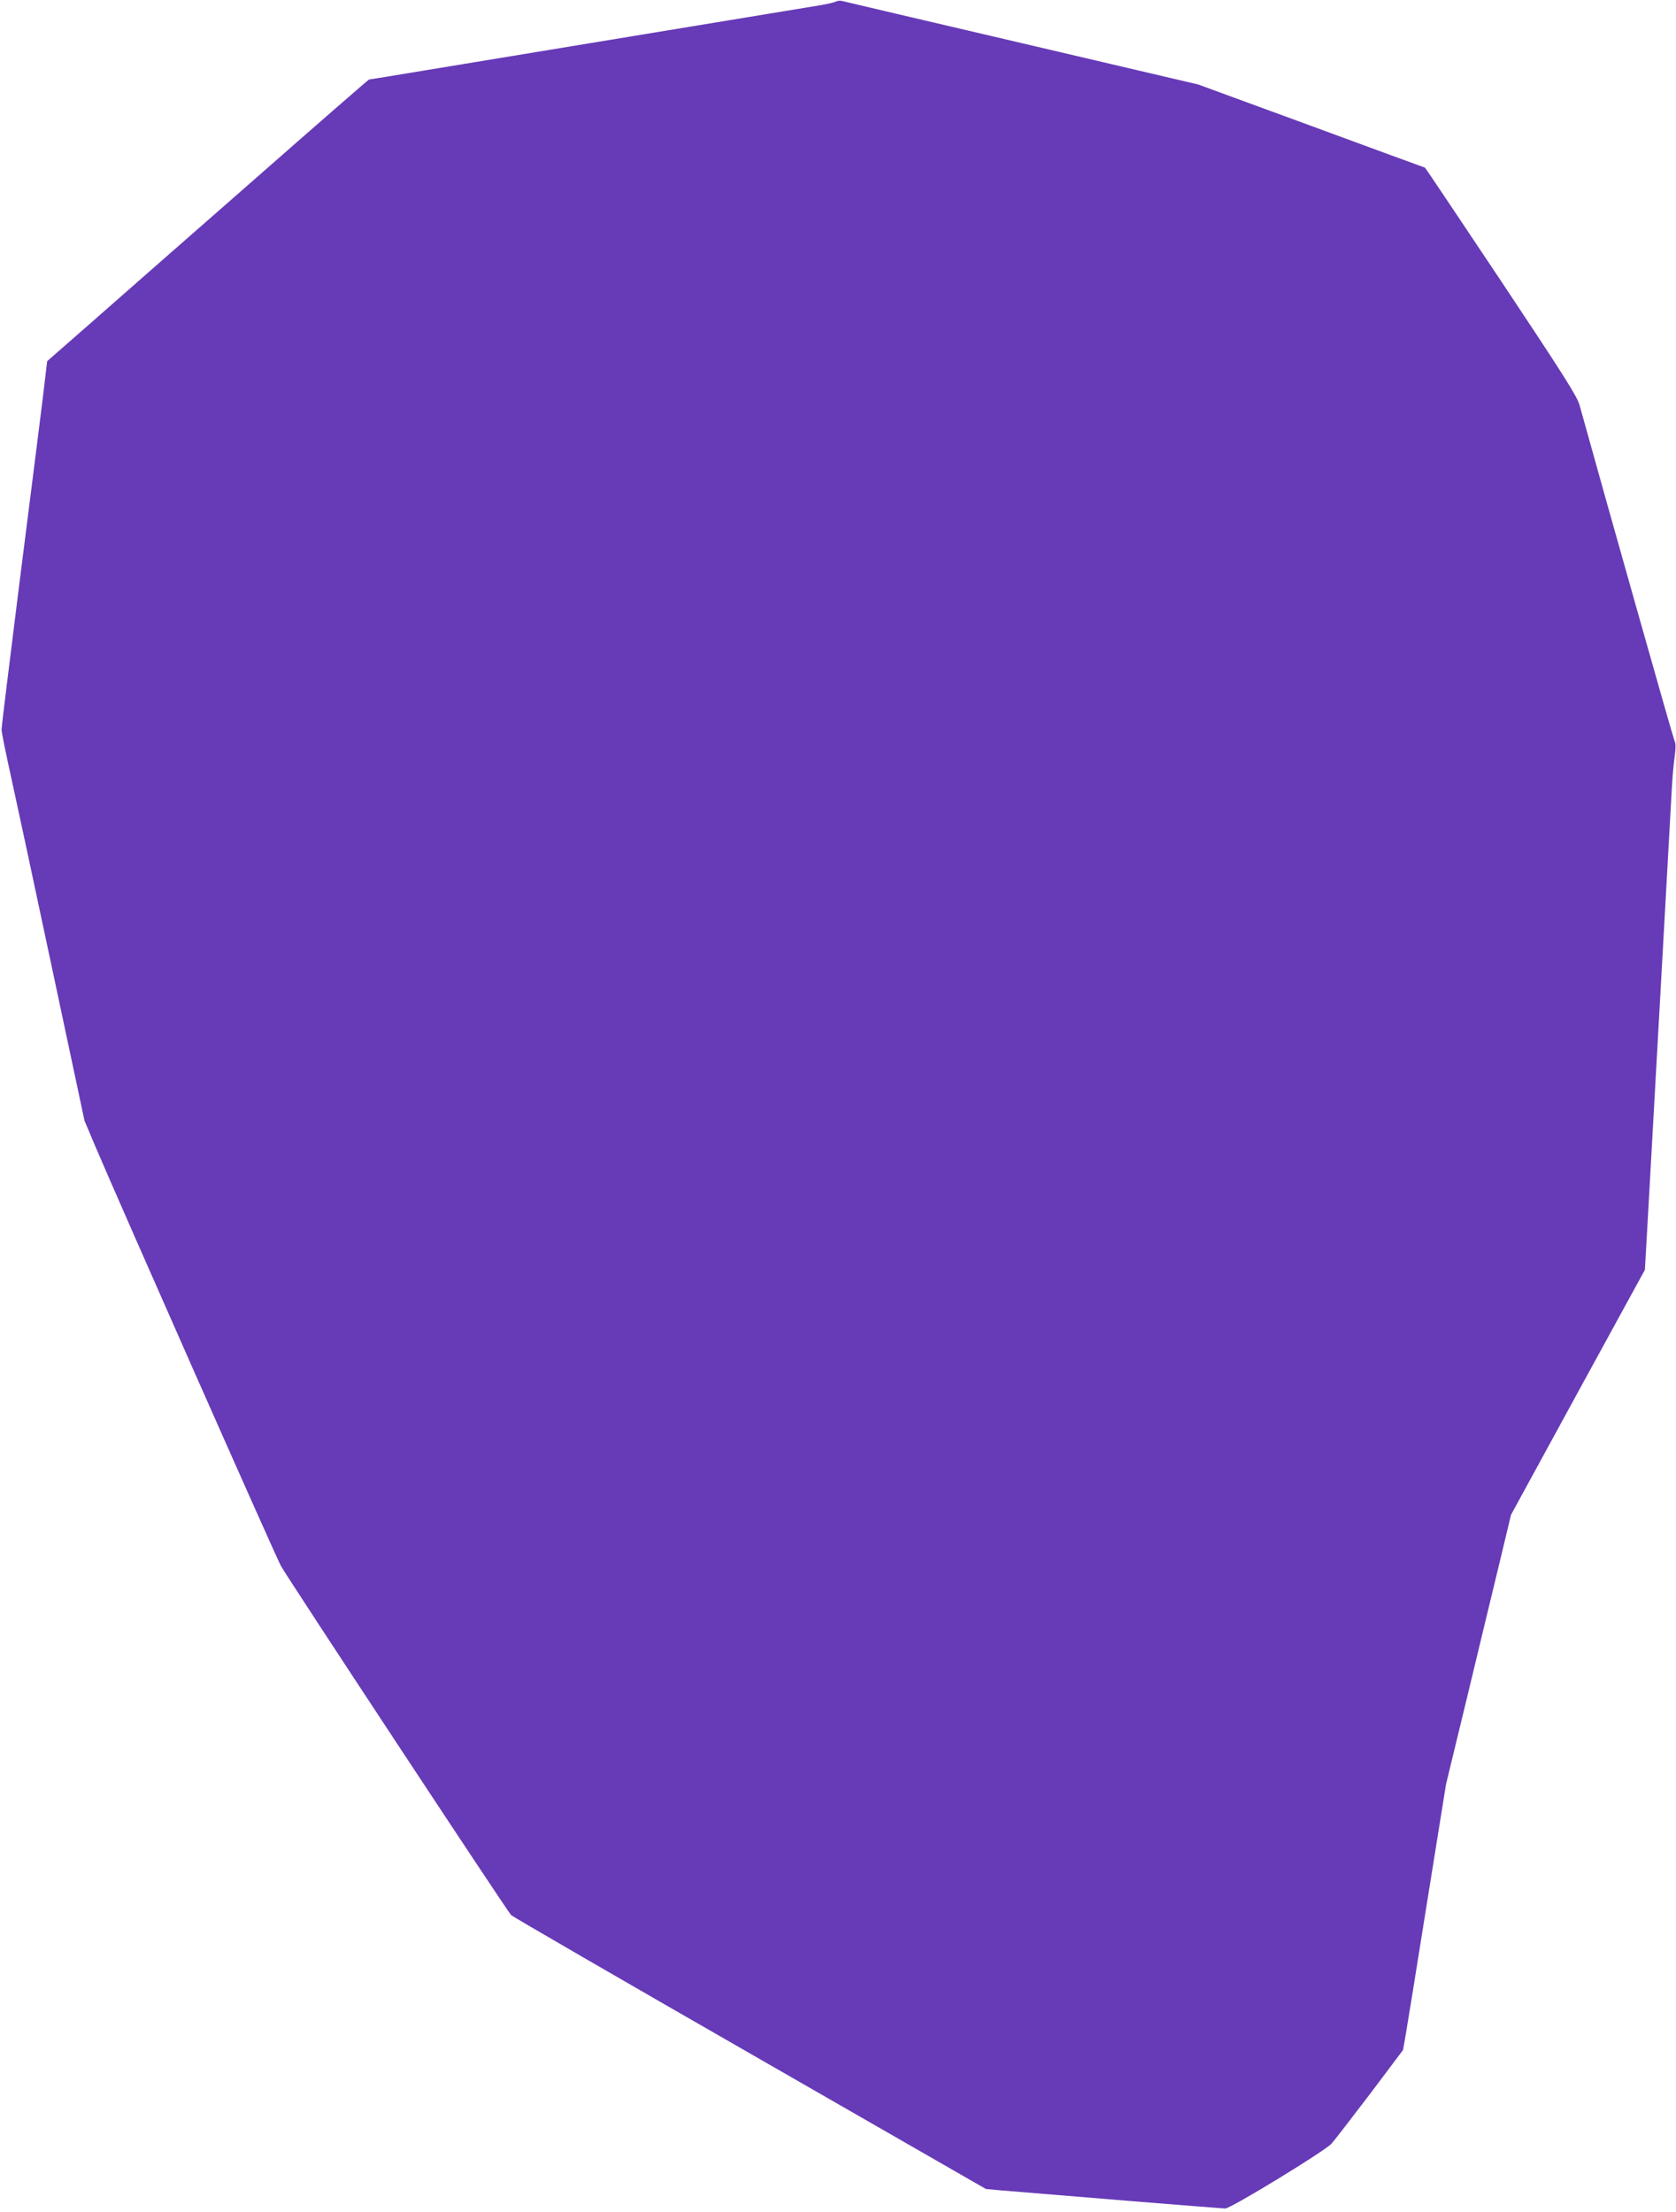
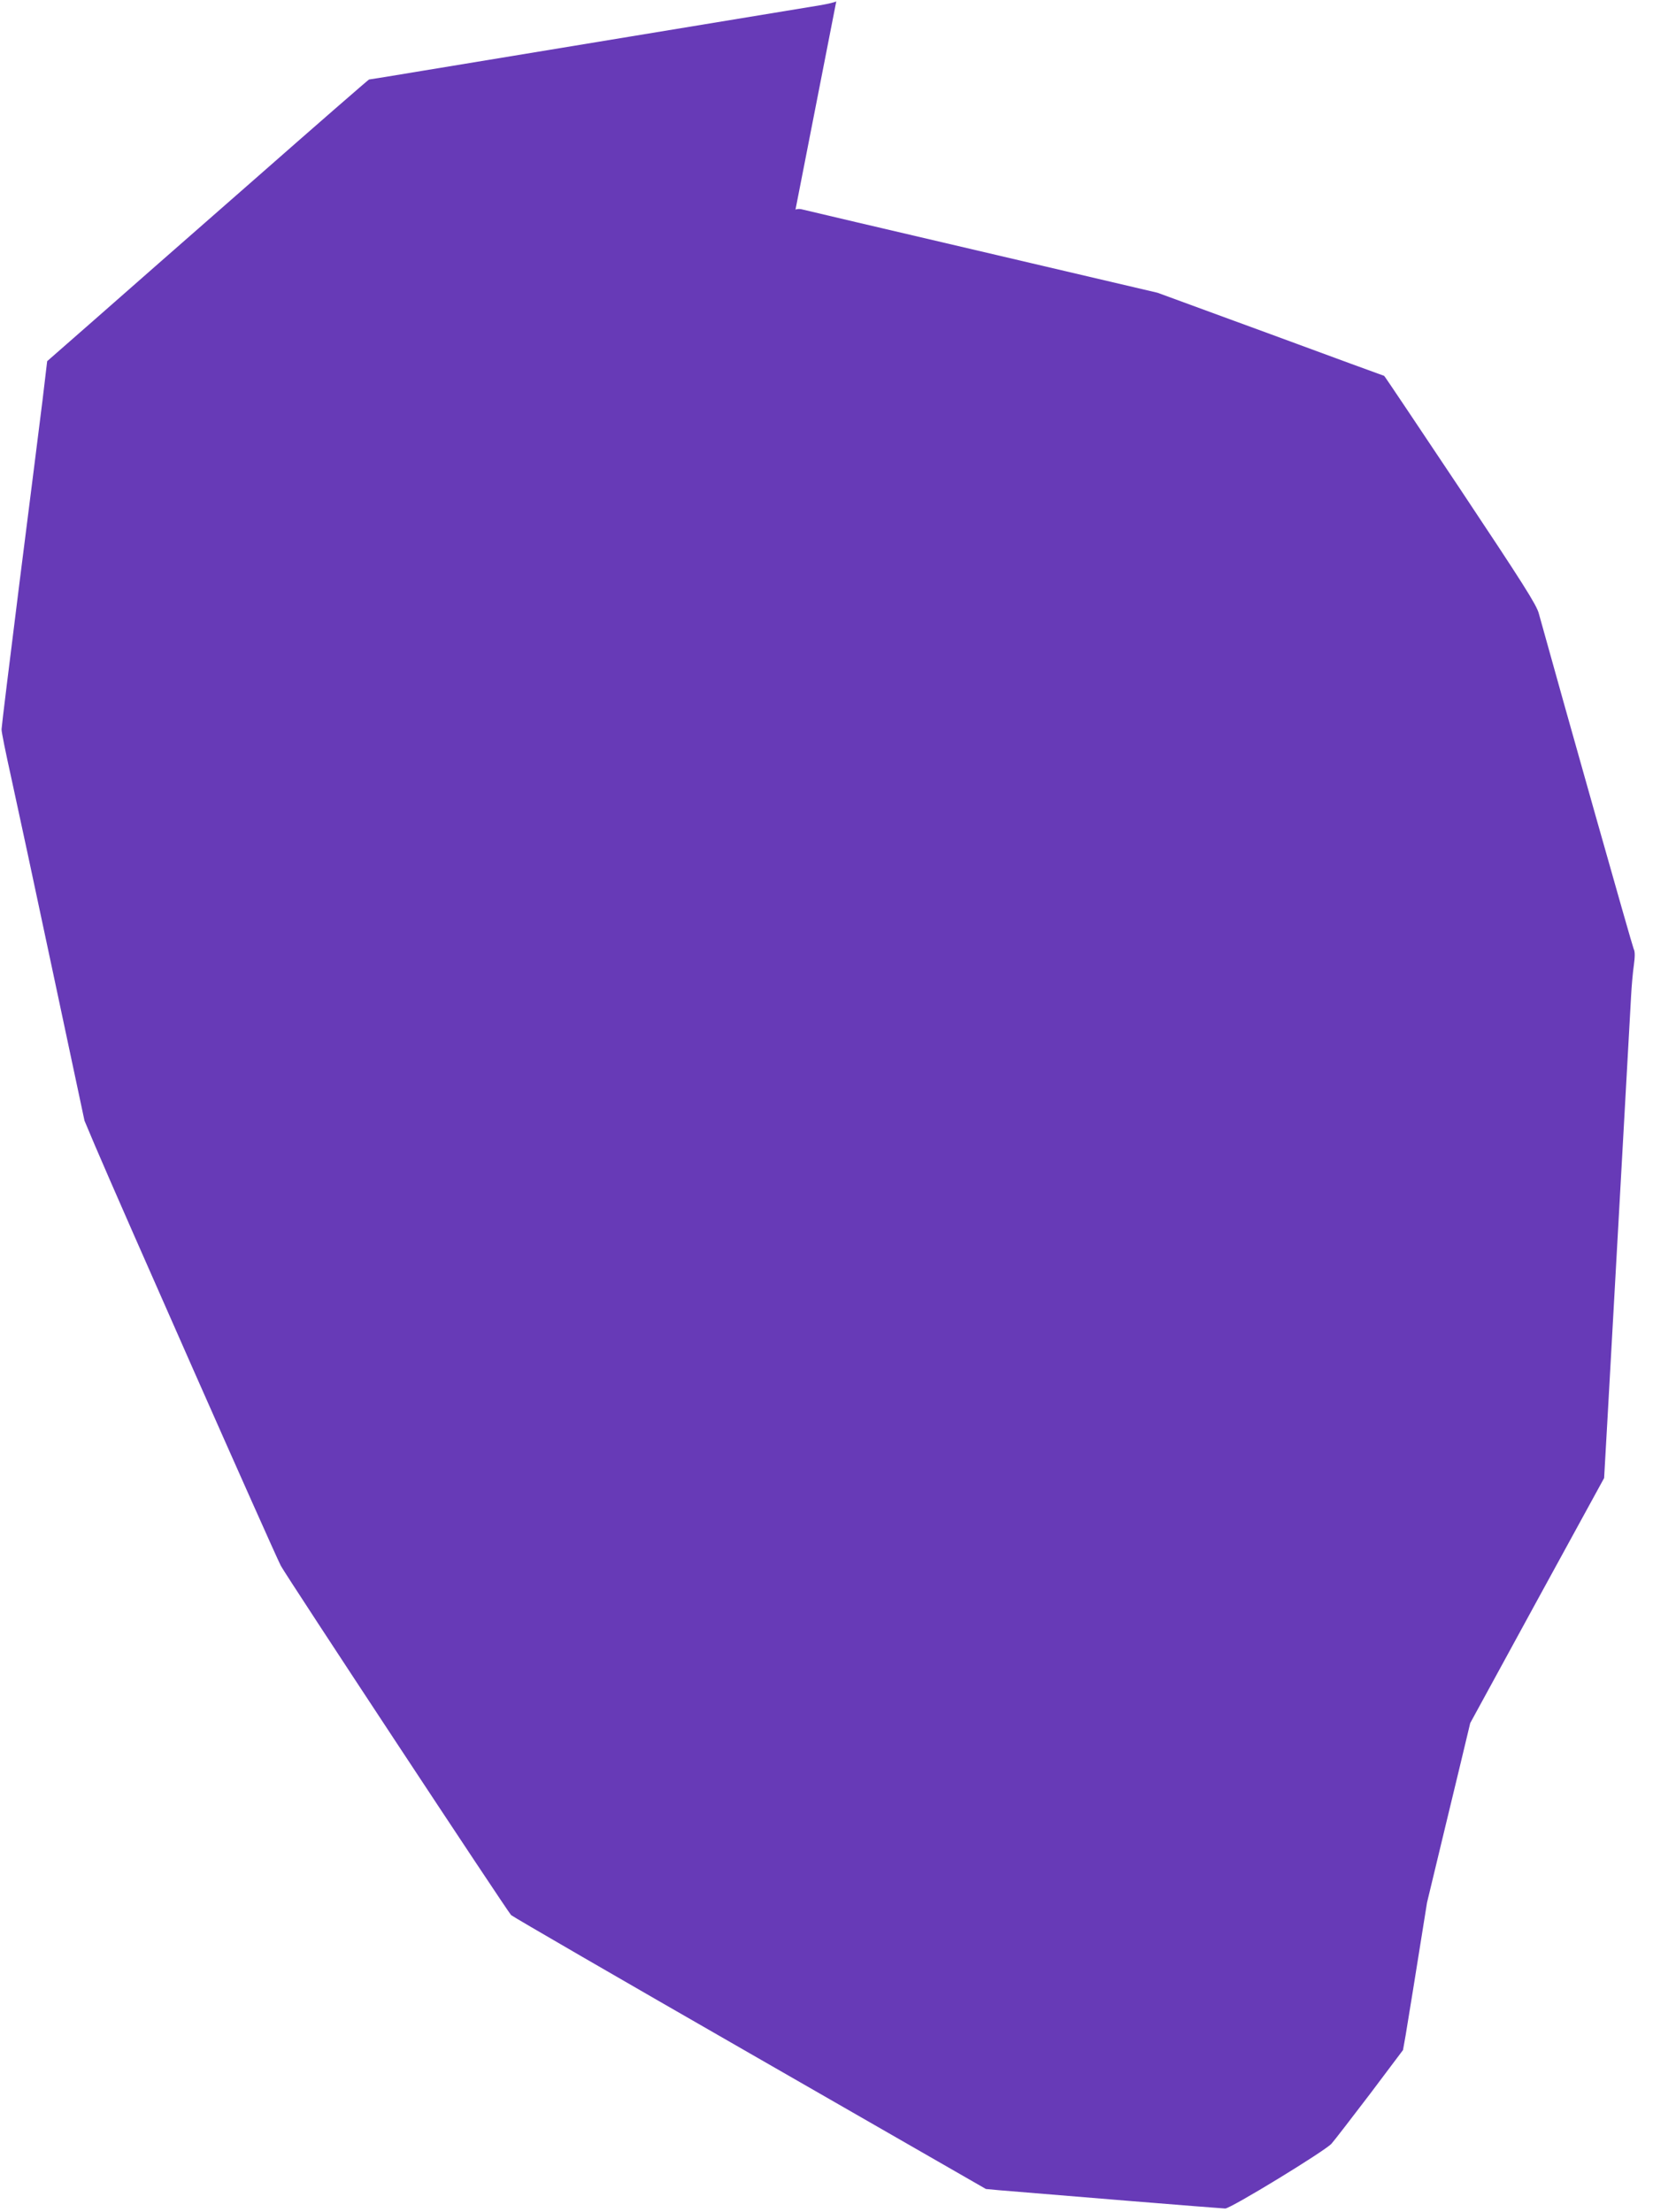
<svg xmlns="http://www.w3.org/2000/svg" version="1.0" width="970pt" height="1280pt" viewBox="0 0 970 1280" preserveAspectRatio="xMidYMid meet">
  <g transform="translate(0,1280) scale(0.1,-0.1)" fill="#673ab7" stroke="none">
-     <path d="M4840 12792 c-8 -5 -46 -14 -85 -21 -162 -26 -2035 -336 -2312 -381 -166 -28 -304 -50 -307 -50 -3 0 -304 -262 -668 -582 -365 -320 -783 -686 -929 -815 l-266 -233 -27 -227 c-16 -126 -75 -599 -133 -1053 -57 -454 -104 -836 -104 -850 -1 -14 25 -140 56 -280 31 -140 139 -644 240 -1120 l184 -865 59 -140 c150 -353 1024 -2329 1077 -2435 27 -53 1309 -1997 1333 -2022 9 -9 632 -370 1383 -801 l1365 -784 75 -7 c246 -21 1290 -106 1310 -106 32 0 576 332 615 375 17 19 117 149 223 288 l191 254 15 84 c8 46 64 392 124 769 l110 685 126 520 c69 286 153 637 188 780 l62 259 387 709 388 709 20 352 c19 329 123 2207 136 2436 3 58 10 138 16 179 7 52 7 80 -1 95 -8 16 -402 1410 -549 1941 -13 50 -92 174 -454 718 -241 361 -439 657 -441 657 -1 0 -297 108 -657 241 l-655 240 -1020 239 c-561 131 -1029 241 -1040 244 -11 3 -27 2 -35 -2z" />
+     <path d="M4840 12792 c-8 -5 -46 -14 -85 -21 -162 -26 -2035 -336 -2312 -381 -166 -28 -304 -50 -307 -50 -3 0 -304 -262 -668 -582 -365 -320 -783 -686 -929 -815 l-266 -233 -27 -227 c-16 -126 -75 -599 -133 -1053 -57 -454 -104 -836 -104 -850 -1 -14 25 -140 56 -280 31 -140 139 -644 240 -1120 l184 -865 59 -140 c150 -353 1024 -2329 1077 -2435 27 -53 1309 -1997 1333 -2022 9 -9 632 -370 1383 -801 l1365 -784 75 -7 c246 -21 1290 -106 1310 -106 32 0 576 332 615 375 17 19 117 149 223 288 l191 254 15 84 c8 46 64 392 124 769 c69 286 153 637 188 780 l62 259 387 709 388 709 20 352 c19 329 123 2207 136 2436 3 58 10 138 16 179 7 52 7 80 -1 95 -8 16 -402 1410 -549 1941 -13 50 -92 174 -454 718 -241 361 -439 657 -441 657 -1 0 -297 108 -657 241 l-655 240 -1020 239 c-561 131 -1029 241 -1040 244 -11 3 -27 2 -35 -2z" />
  </g>
</svg>